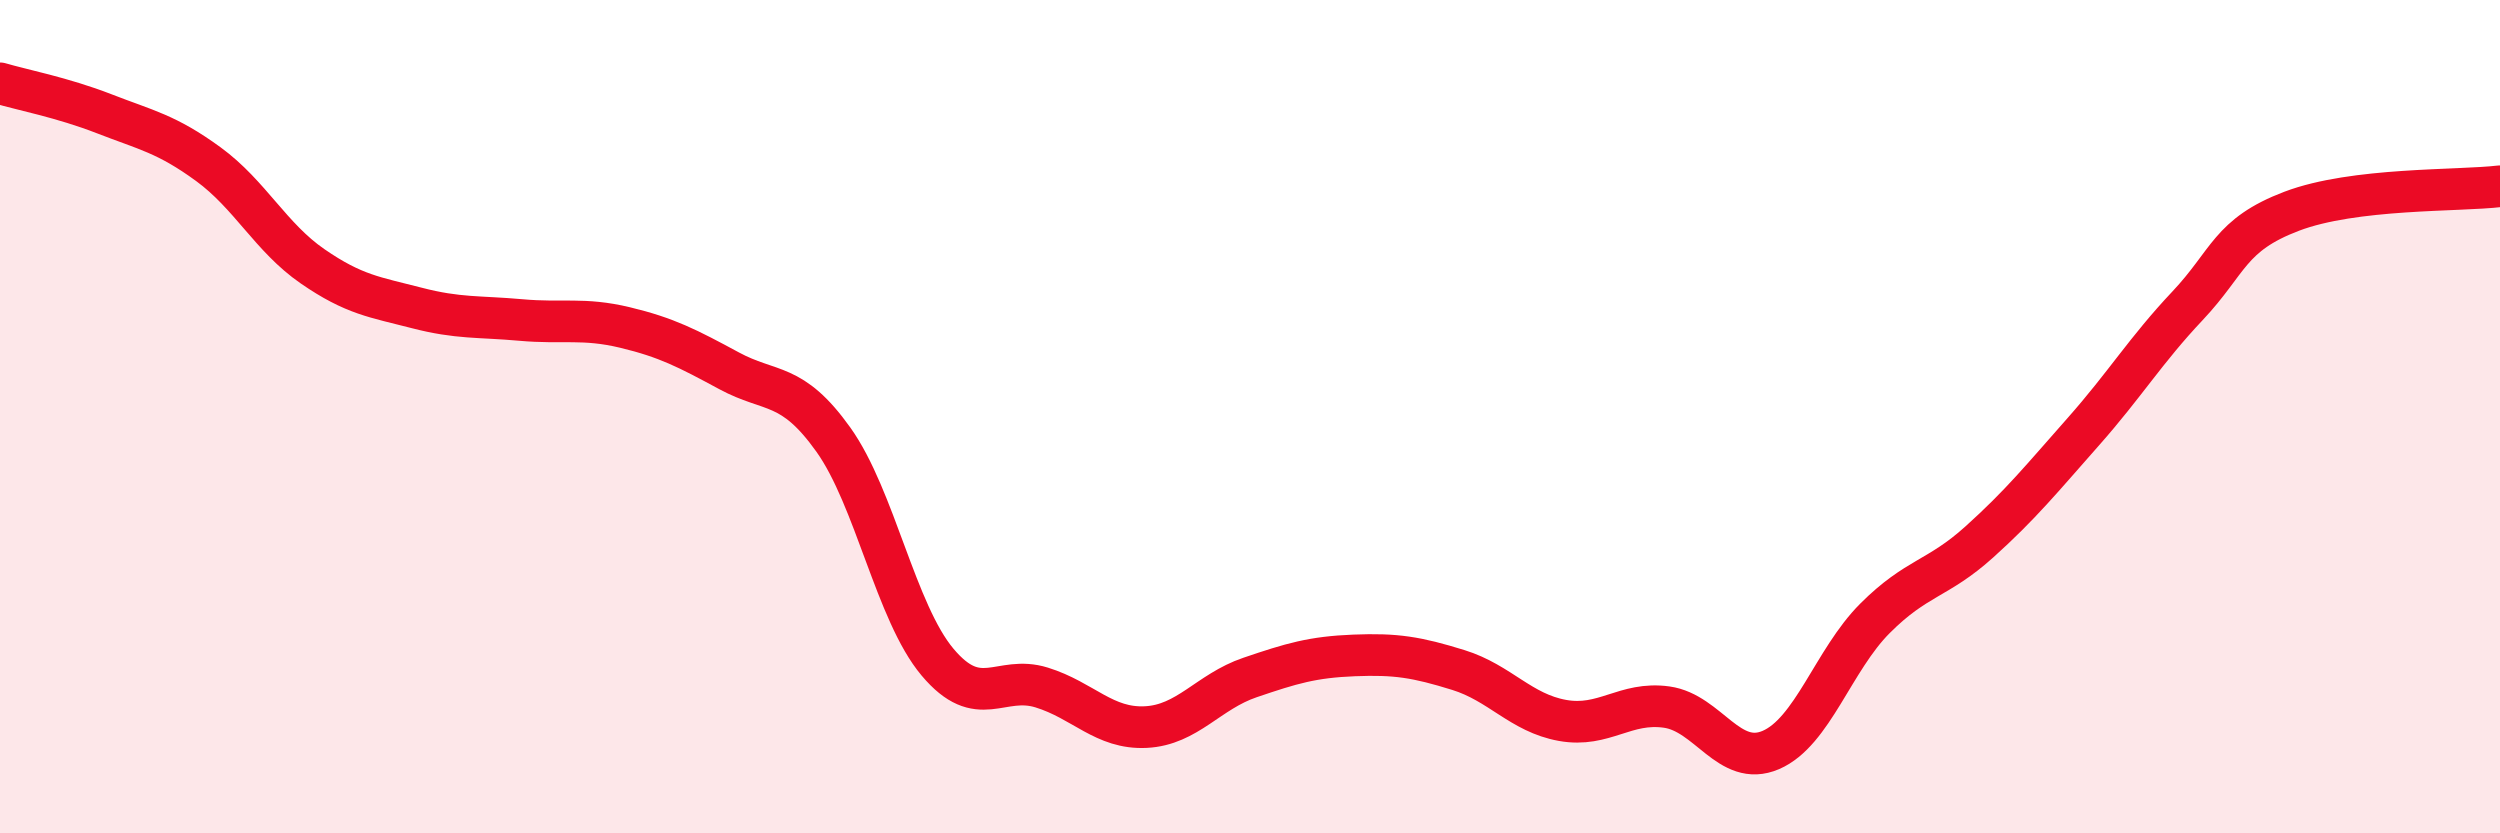
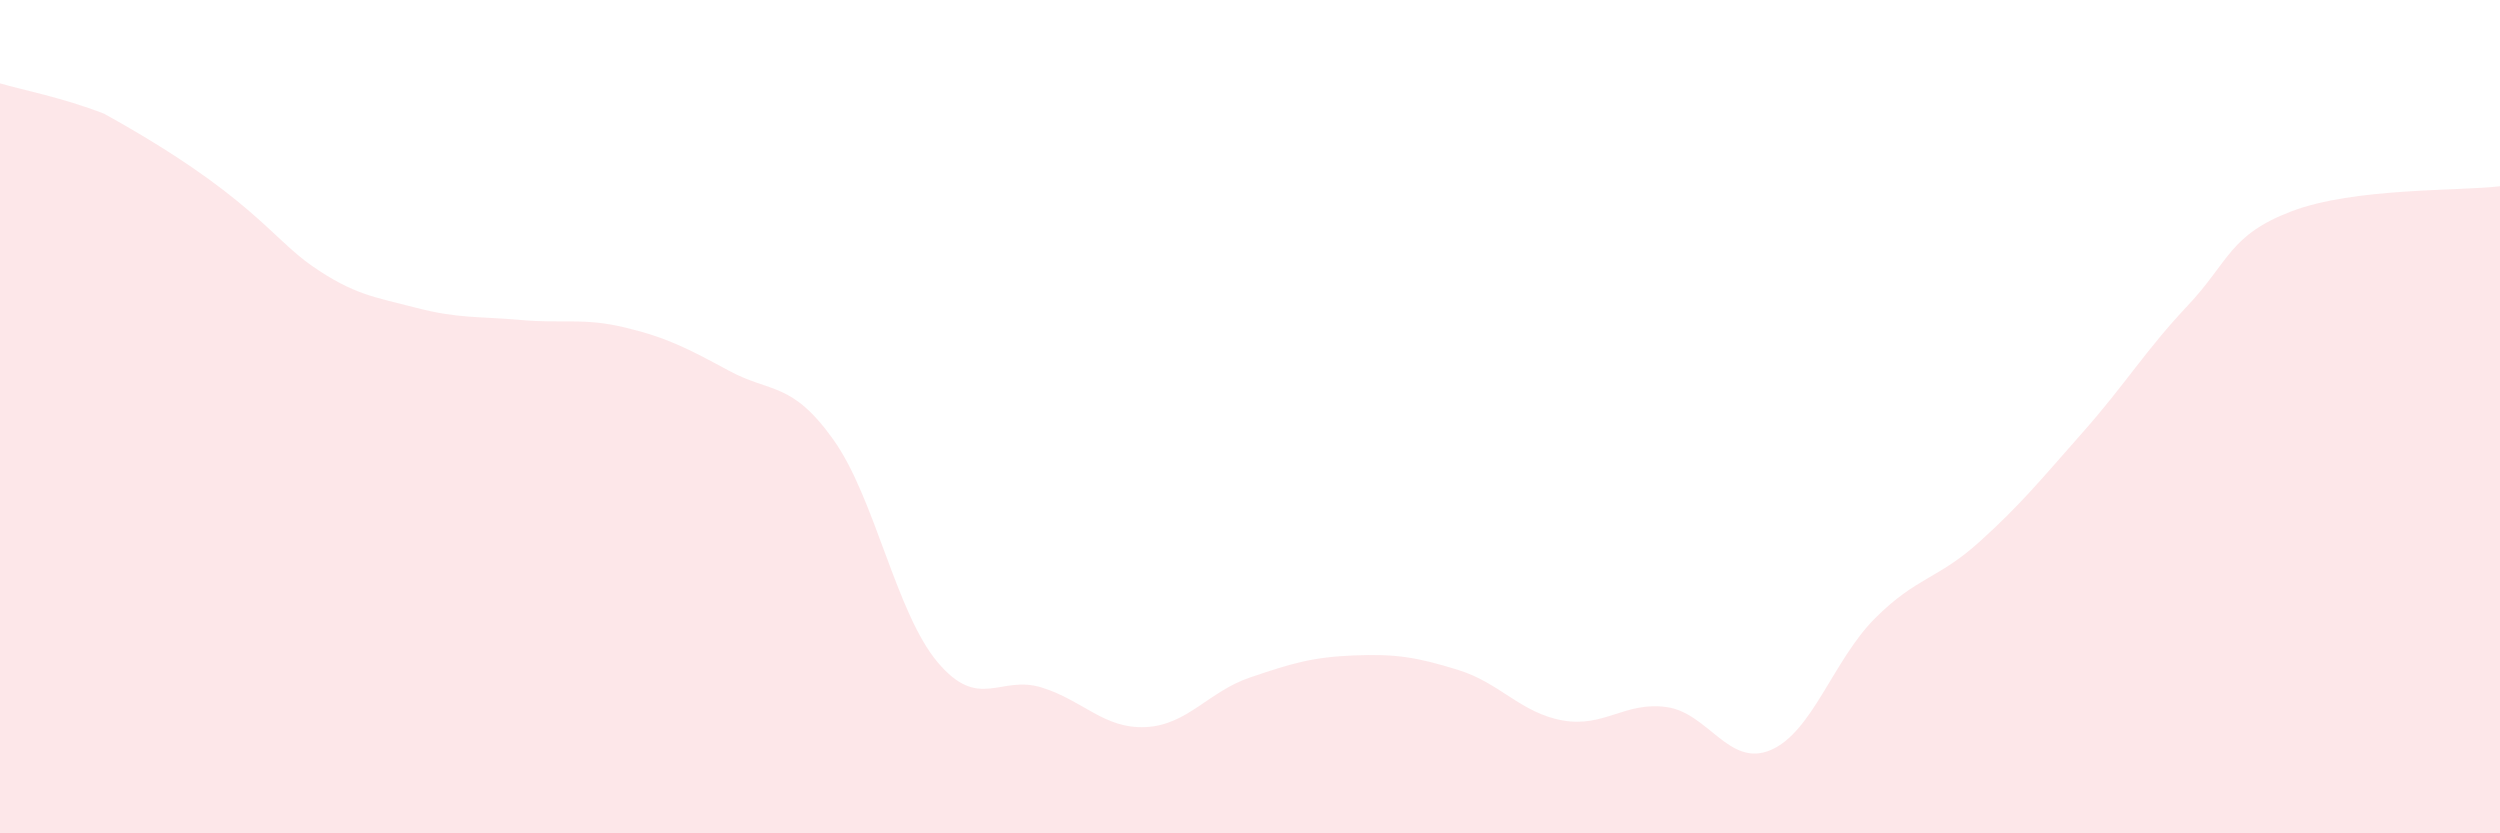
<svg xmlns="http://www.w3.org/2000/svg" width="60" height="20" viewBox="0 0 60 20">
-   <path d="M 0,2 C 0.5,2.15 1.5,2.34 2.5,2.73 C 3.5,3.12 4,3.21 5,3.94 C 6,4.67 6.5,5.7 7.5,6.39 C 8.5,7.08 9,7.13 10,7.39 C 11,7.65 11.5,7.59 12.5,7.68 C 13.5,7.77 14,7.62 15,7.86 C 16,8.1 16.5,8.36 17.5,8.9 C 18.5,9.44 19,9.15 20,10.55 C 21,11.95 21.5,14.7 22.5,15.89 C 23.5,17.08 24,16.19 25,16.5 C 26,16.81 26.5,17.5 27.5,17.45 C 28.5,17.4 29,16.6 30,16.26 C 31,15.92 31.5,15.77 32.5,15.73 C 33.5,15.69 34,15.77 35,16.08 C 36,16.39 36.5,17.11 37.5,17.29 C 38.5,17.47 39,16.83 40,16.97 C 41,17.11 41.5,18.43 42.5,18 C 43.5,17.57 44,15.84 45,14.84 C 46,13.84 46.5,13.91 47.5,13.01 C 48.5,12.11 49,11.49 50,10.36 C 51,9.23 51.5,8.4 52.5,7.34 C 53.5,6.28 53.5,5.64 55,5.07 C 56.5,4.5 59,4.59 60,4.47L60 20L0 20Z" fill="#EB0A25" opacity="0.1" stroke-linecap="round" stroke-linejoin="round" />
-   <path d="M 0,2 C 0.5,2.15 1.5,2.34 2.5,2.73 C 3.5,3.12 4,3.21 5,3.94 C 6,4.67 6.5,5.7 7.5,6.39 C 8.5,7.08 9,7.13 10,7.39 C 11,7.65 11.5,7.59 12.5,7.68 C 13.5,7.77 14,7.62 15,7.86 C 16,8.1 16.5,8.36 17.5,8.9 C 18.5,9.44 19,9.15 20,10.55 C 21,11.95 21.5,14.7 22.5,15.89 C 23.5,17.08 24,16.19 25,16.5 C 26,16.81 26.5,17.5 27.5,17.45 C 28.5,17.4 29,16.6 30,16.26 C 31,15.92 31.5,15.77 32.5,15.73 C 33.5,15.69 34,15.77 35,16.08 C 36,16.39 36.5,17.11 37.5,17.29 C 38.5,17.47 39,16.83 40,16.97 C 41,17.11 41.5,18.43 42.5,18 C 43.5,17.57 44,15.84 45,14.84 C 46,13.84 46.5,13.91 47.5,13.01 C 48.5,12.11 49,11.49 50,10.36 C 51,9.23 51.5,8.4 52.5,7.34 C 53.5,6.28 53.5,5.64 55,5.07 C 56.5,4.5 59,4.59 60,4.47" stroke="#EB0A25" stroke-width="1" fill="none" stroke-linecap="round" stroke-linejoin="round" />
+   <path d="M 0,2 C 0.5,2.15 1.5,2.34 2.5,2.73 C 6,4.67 6.5,5.7 7.5,6.39 C 8.5,7.08 9,7.13 10,7.39 C 11,7.65 11.5,7.59 12.5,7.68 C 13.5,7.77 14,7.62 15,7.86 C 16,8.1 16.5,8.36 17.5,8.9 C 18.5,9.44 19,9.15 20,10.55 C 21,11.95 21.5,14.7 22.5,15.89 C 23.5,17.08 24,16.19 25,16.5 C 26,16.81 26.5,17.5 27.5,17.45 C 28.5,17.4 29,16.6 30,16.26 C 31,15.92 31.5,15.77 32.5,15.73 C 33.5,15.69 34,15.77 35,16.08 C 36,16.39 36.5,17.11 37.5,17.29 C 38.5,17.47 39,16.83 40,16.97 C 41,17.11 41.5,18.43 42.5,18 C 43.5,17.57 44,15.84 45,14.84 C 46,13.84 46.5,13.91 47.5,13.01 C 48.5,12.11 49,11.49 50,10.36 C 51,9.23 51.5,8.4 52.5,7.34 C 53.5,6.28 53.5,5.64 55,5.07 C 56.5,4.5 59,4.59 60,4.47L60 20L0 20Z" fill="#EB0A25" opacity="0.1" stroke-linecap="round" stroke-linejoin="round" />
</svg>